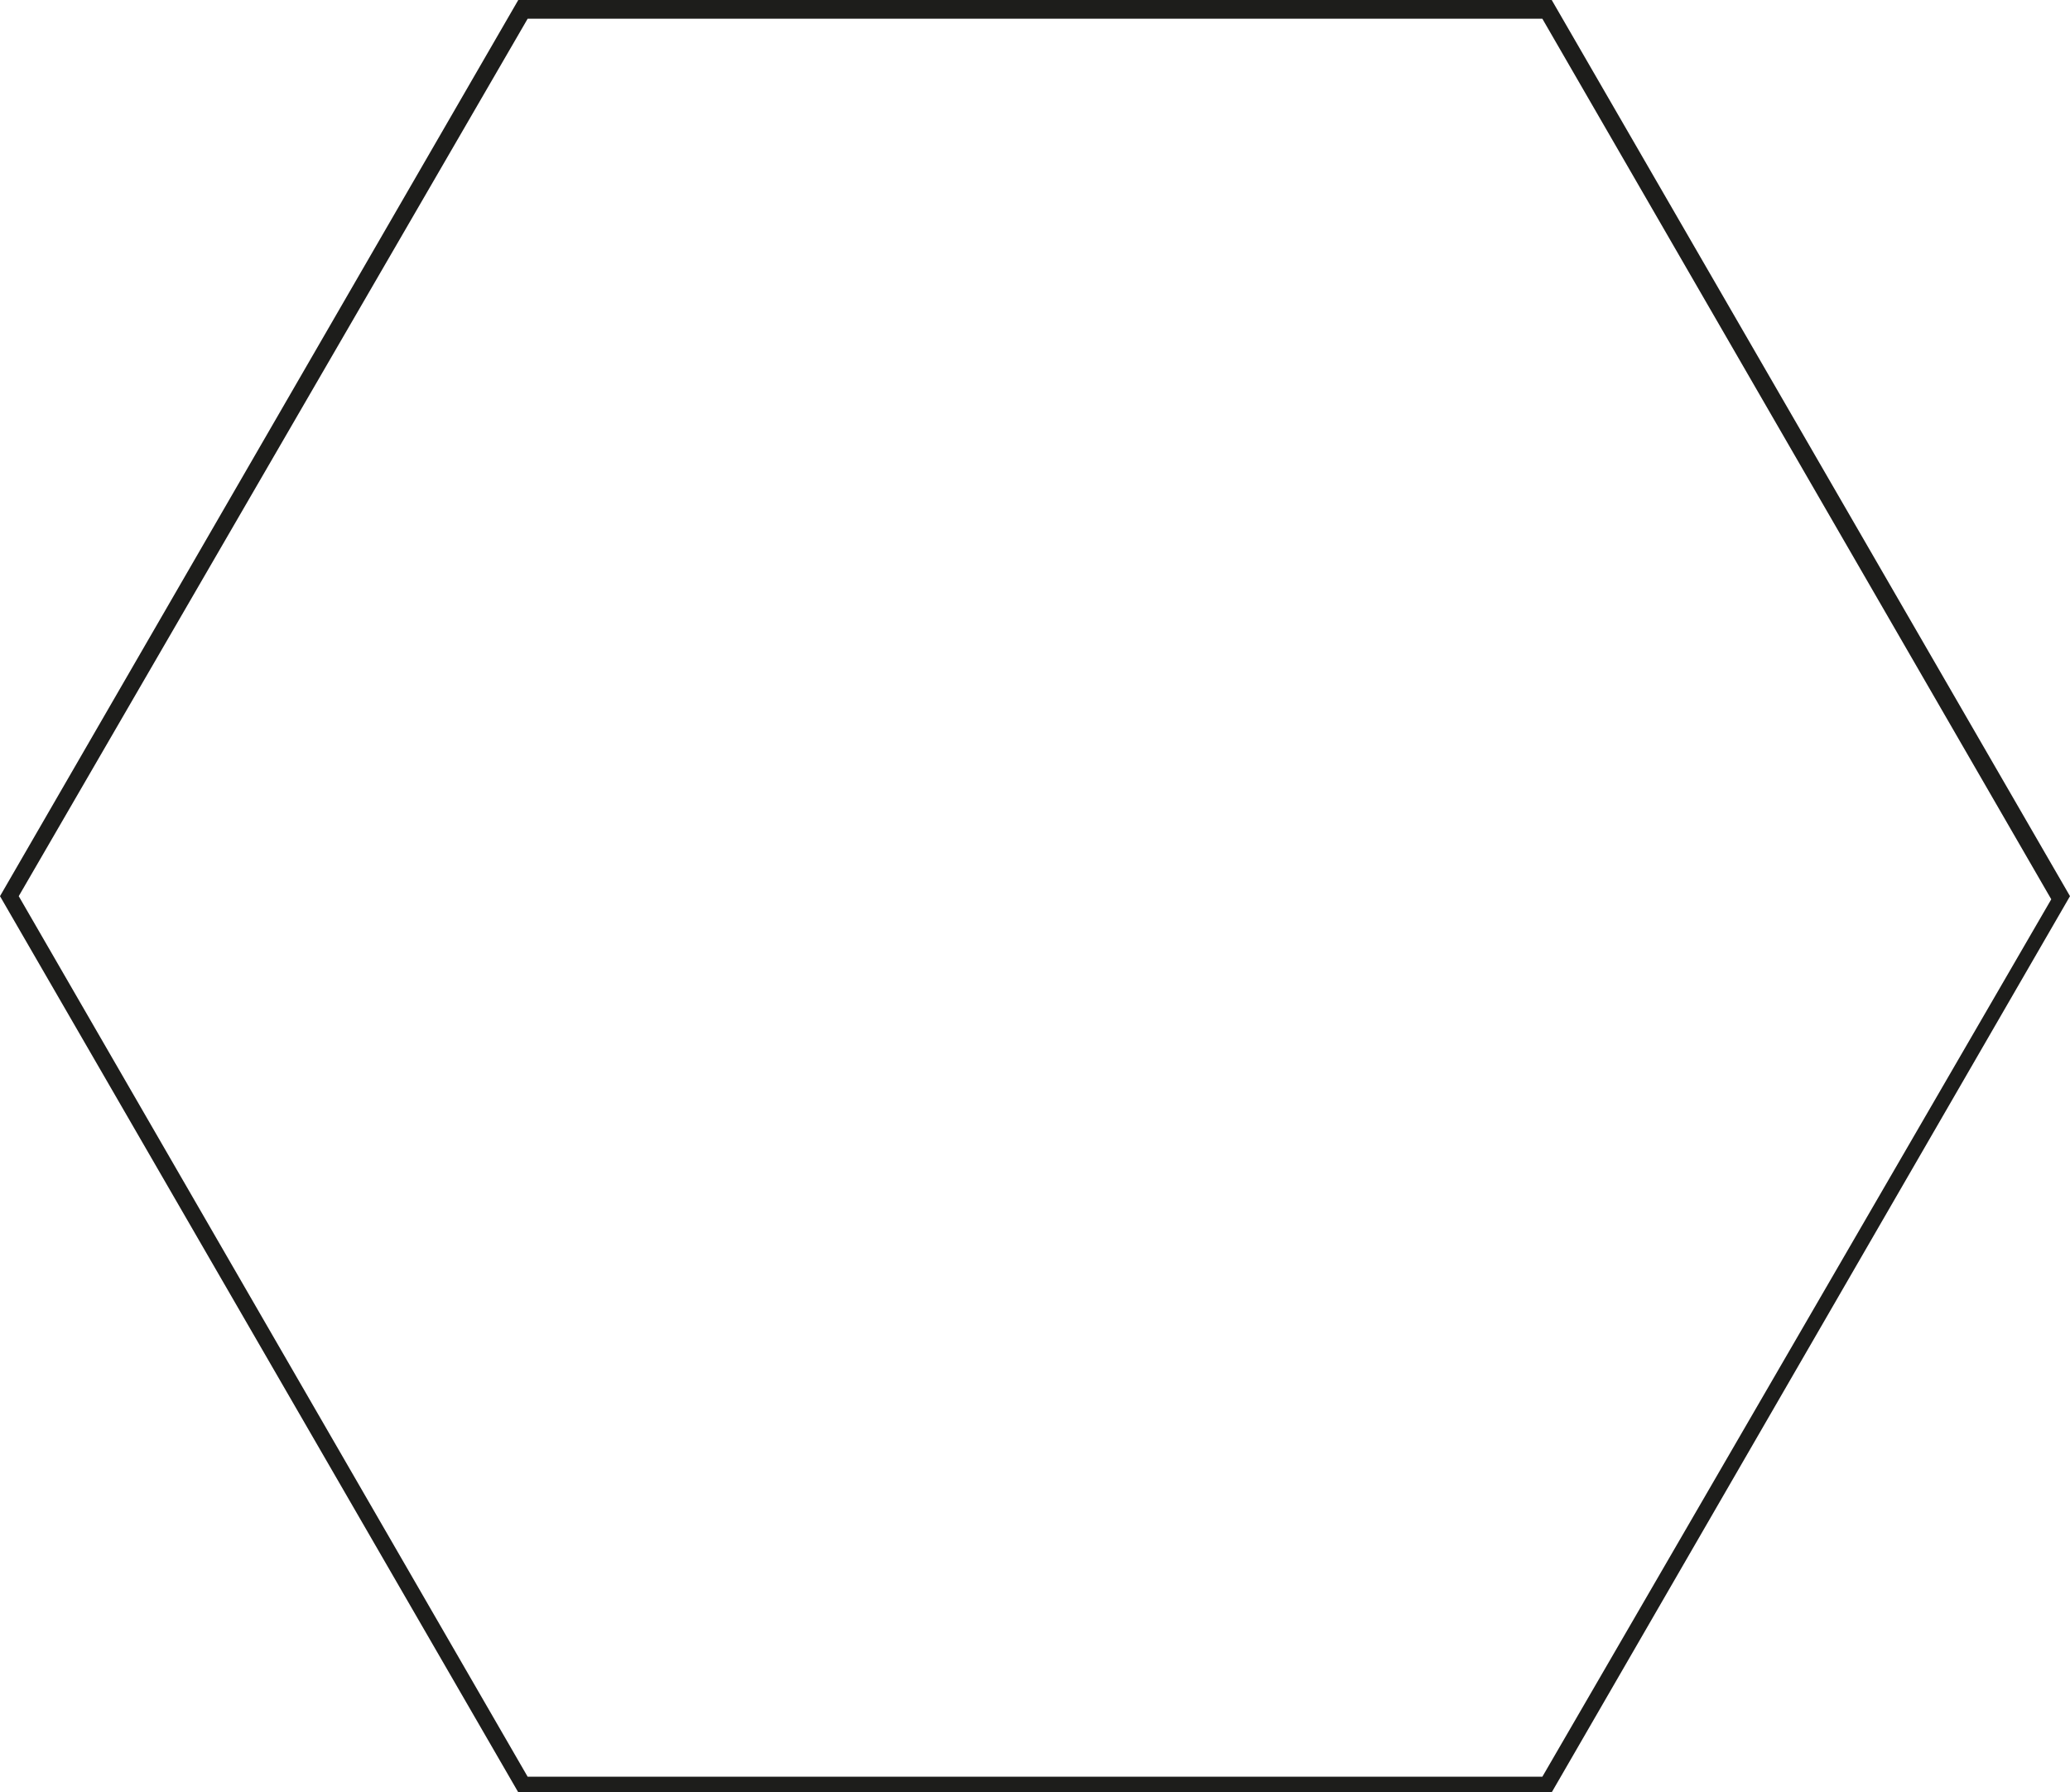
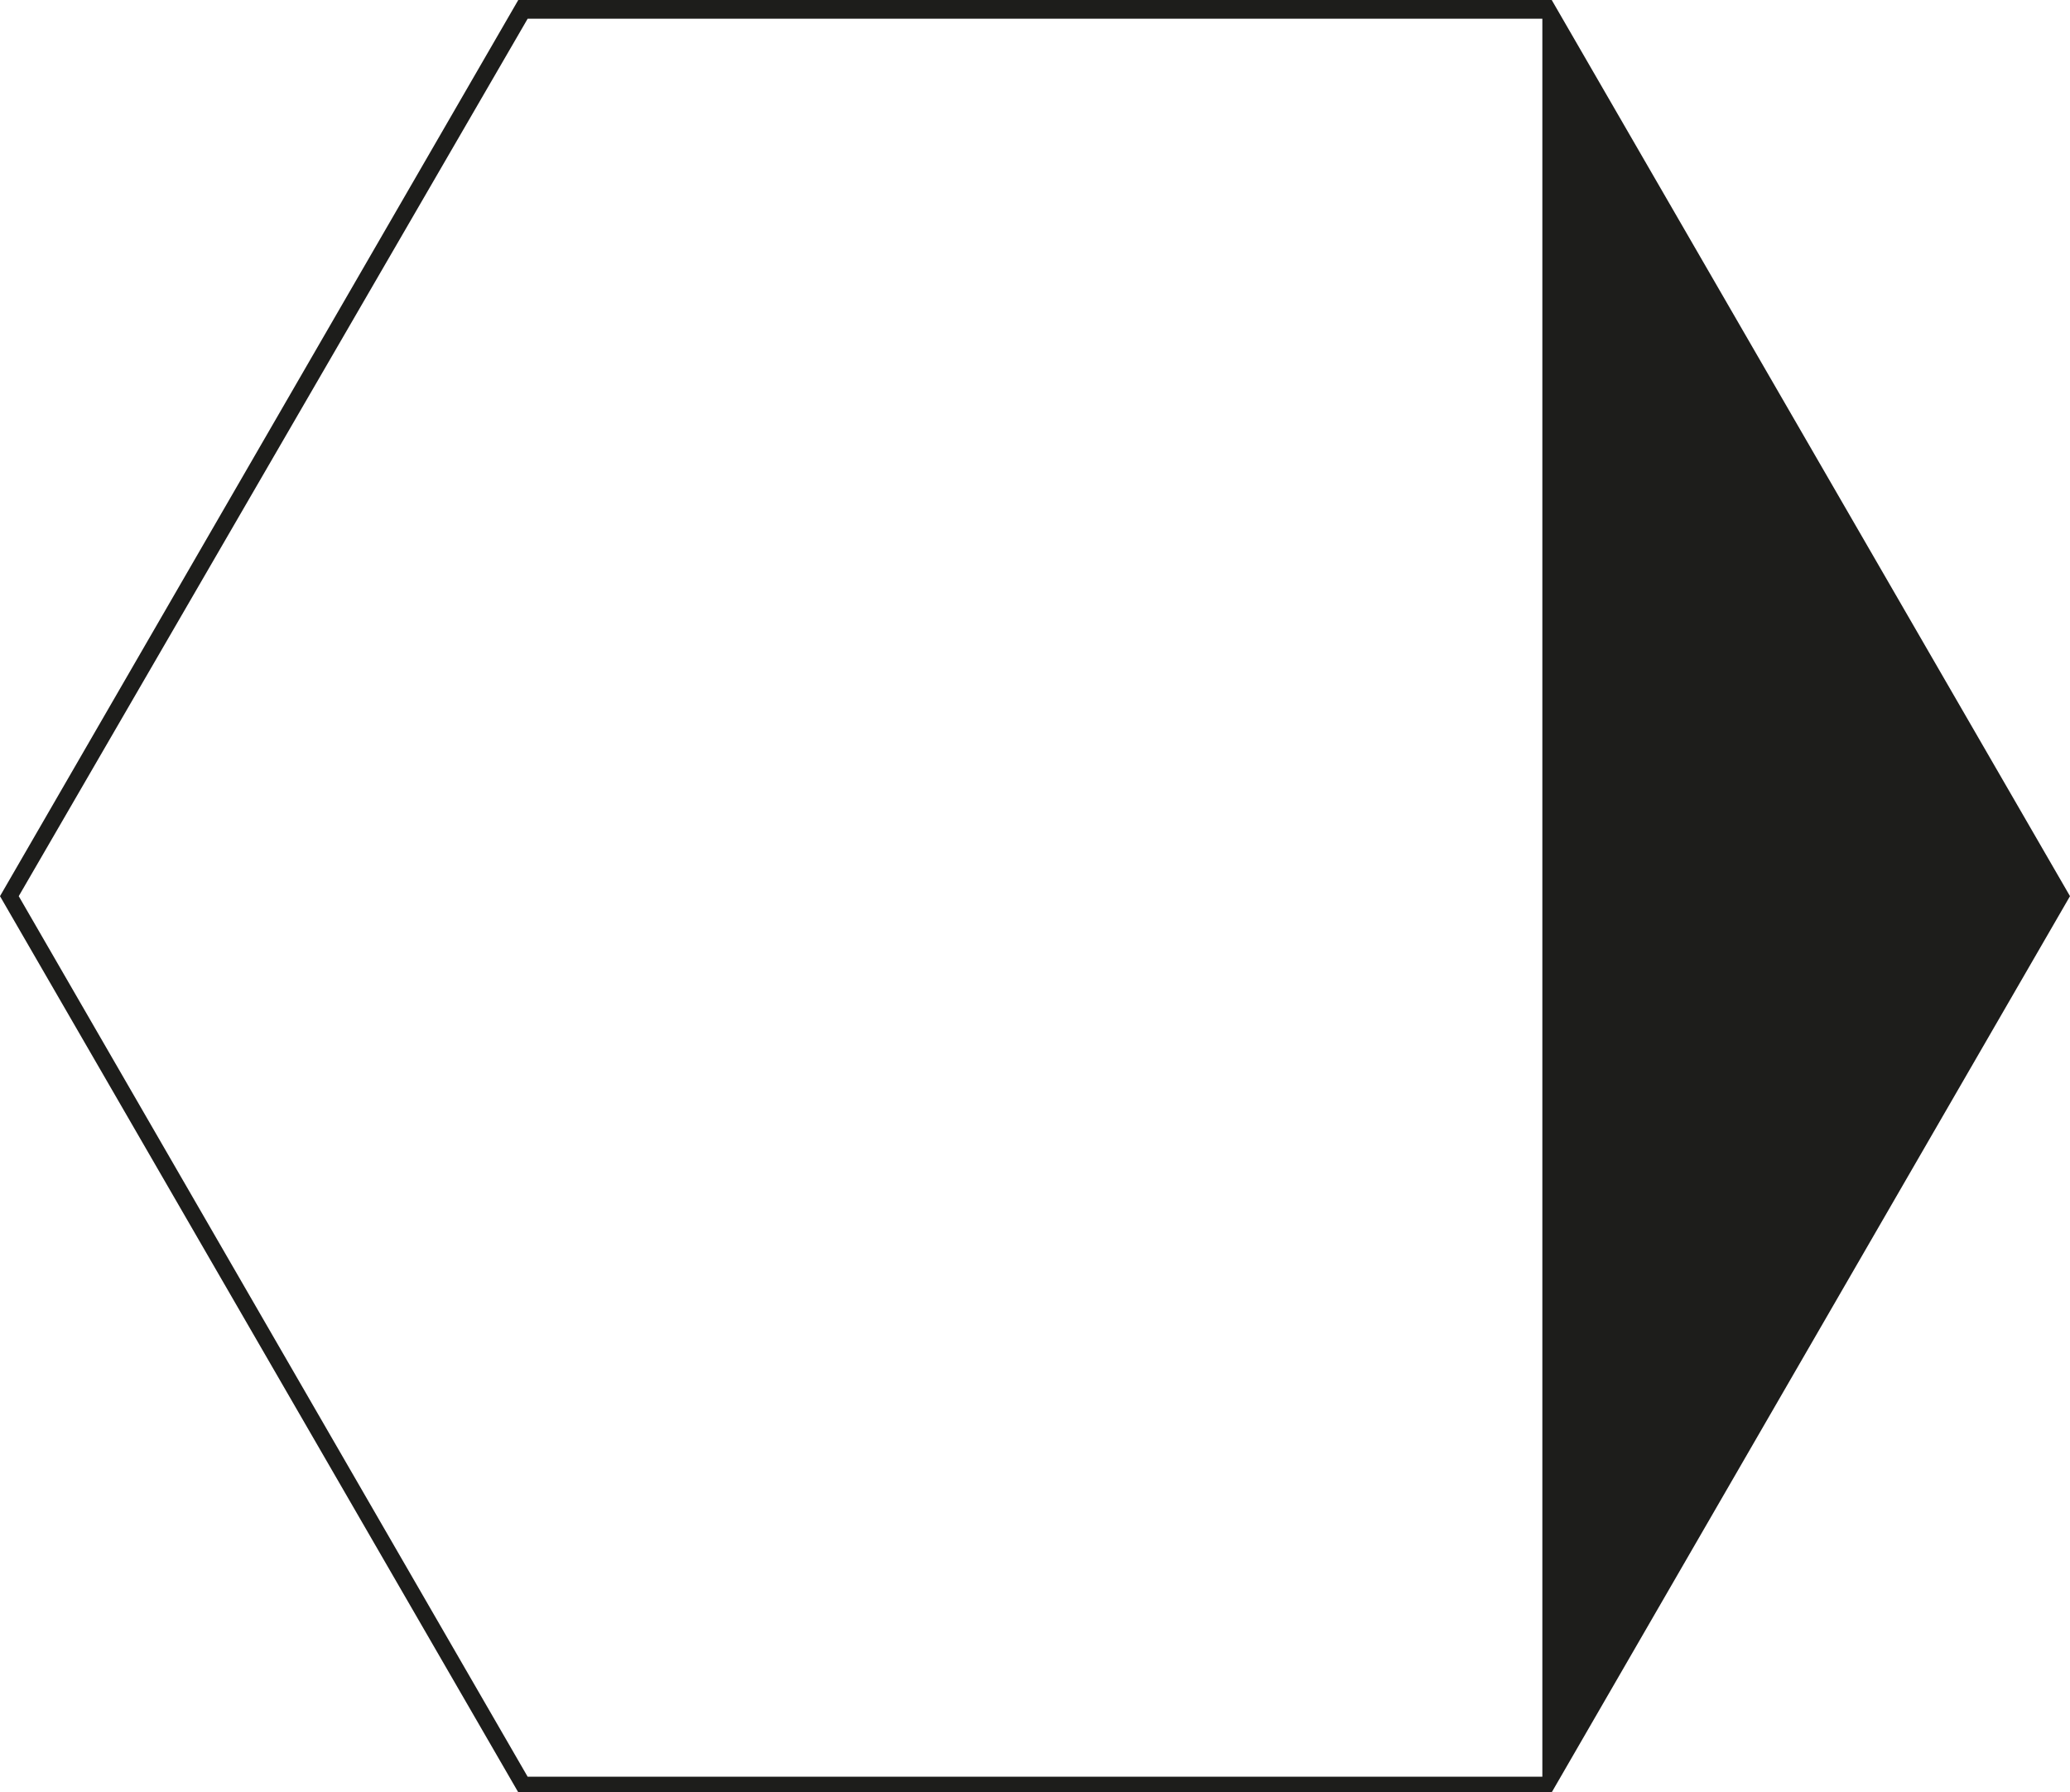
<svg xmlns="http://www.w3.org/2000/svg" version="1.1" id="Ebene_1" x="0px" y="0px" viewBox="0 0 66.3 57.4" style="enable-background:new 0 0 66.3 57.4;" xml:space="preserve">
  <style type="text/css">
	.st0{fill:#1D1D1B;}
	.st1{fill:none;stroke:#000000;stroke-width:0.55;stroke-linecap:round;stroke-linejoin:round;stroke-miterlimit:10;}
</style>
  <g>
-     <path class="st0" d="M49.4,0.6l16.3,28.2L49.4,56.9H16.9L0.6,28.7L16.9,0.6H49.4 M49.7,0H16.6L0,28.7l16.6,28.7h33.1l16.6-28.7   L49.7,0L49.7,0z" />
+     <path class="st0" d="M49.4,0.6L49.4,56.9H16.9L0.6,28.7L16.9,0.6H49.4 M49.7,0H16.6L0,28.7l16.6,28.7h33.1l16.6-28.7   L49.7,0L49.7,0z" />
  </g>
</svg>